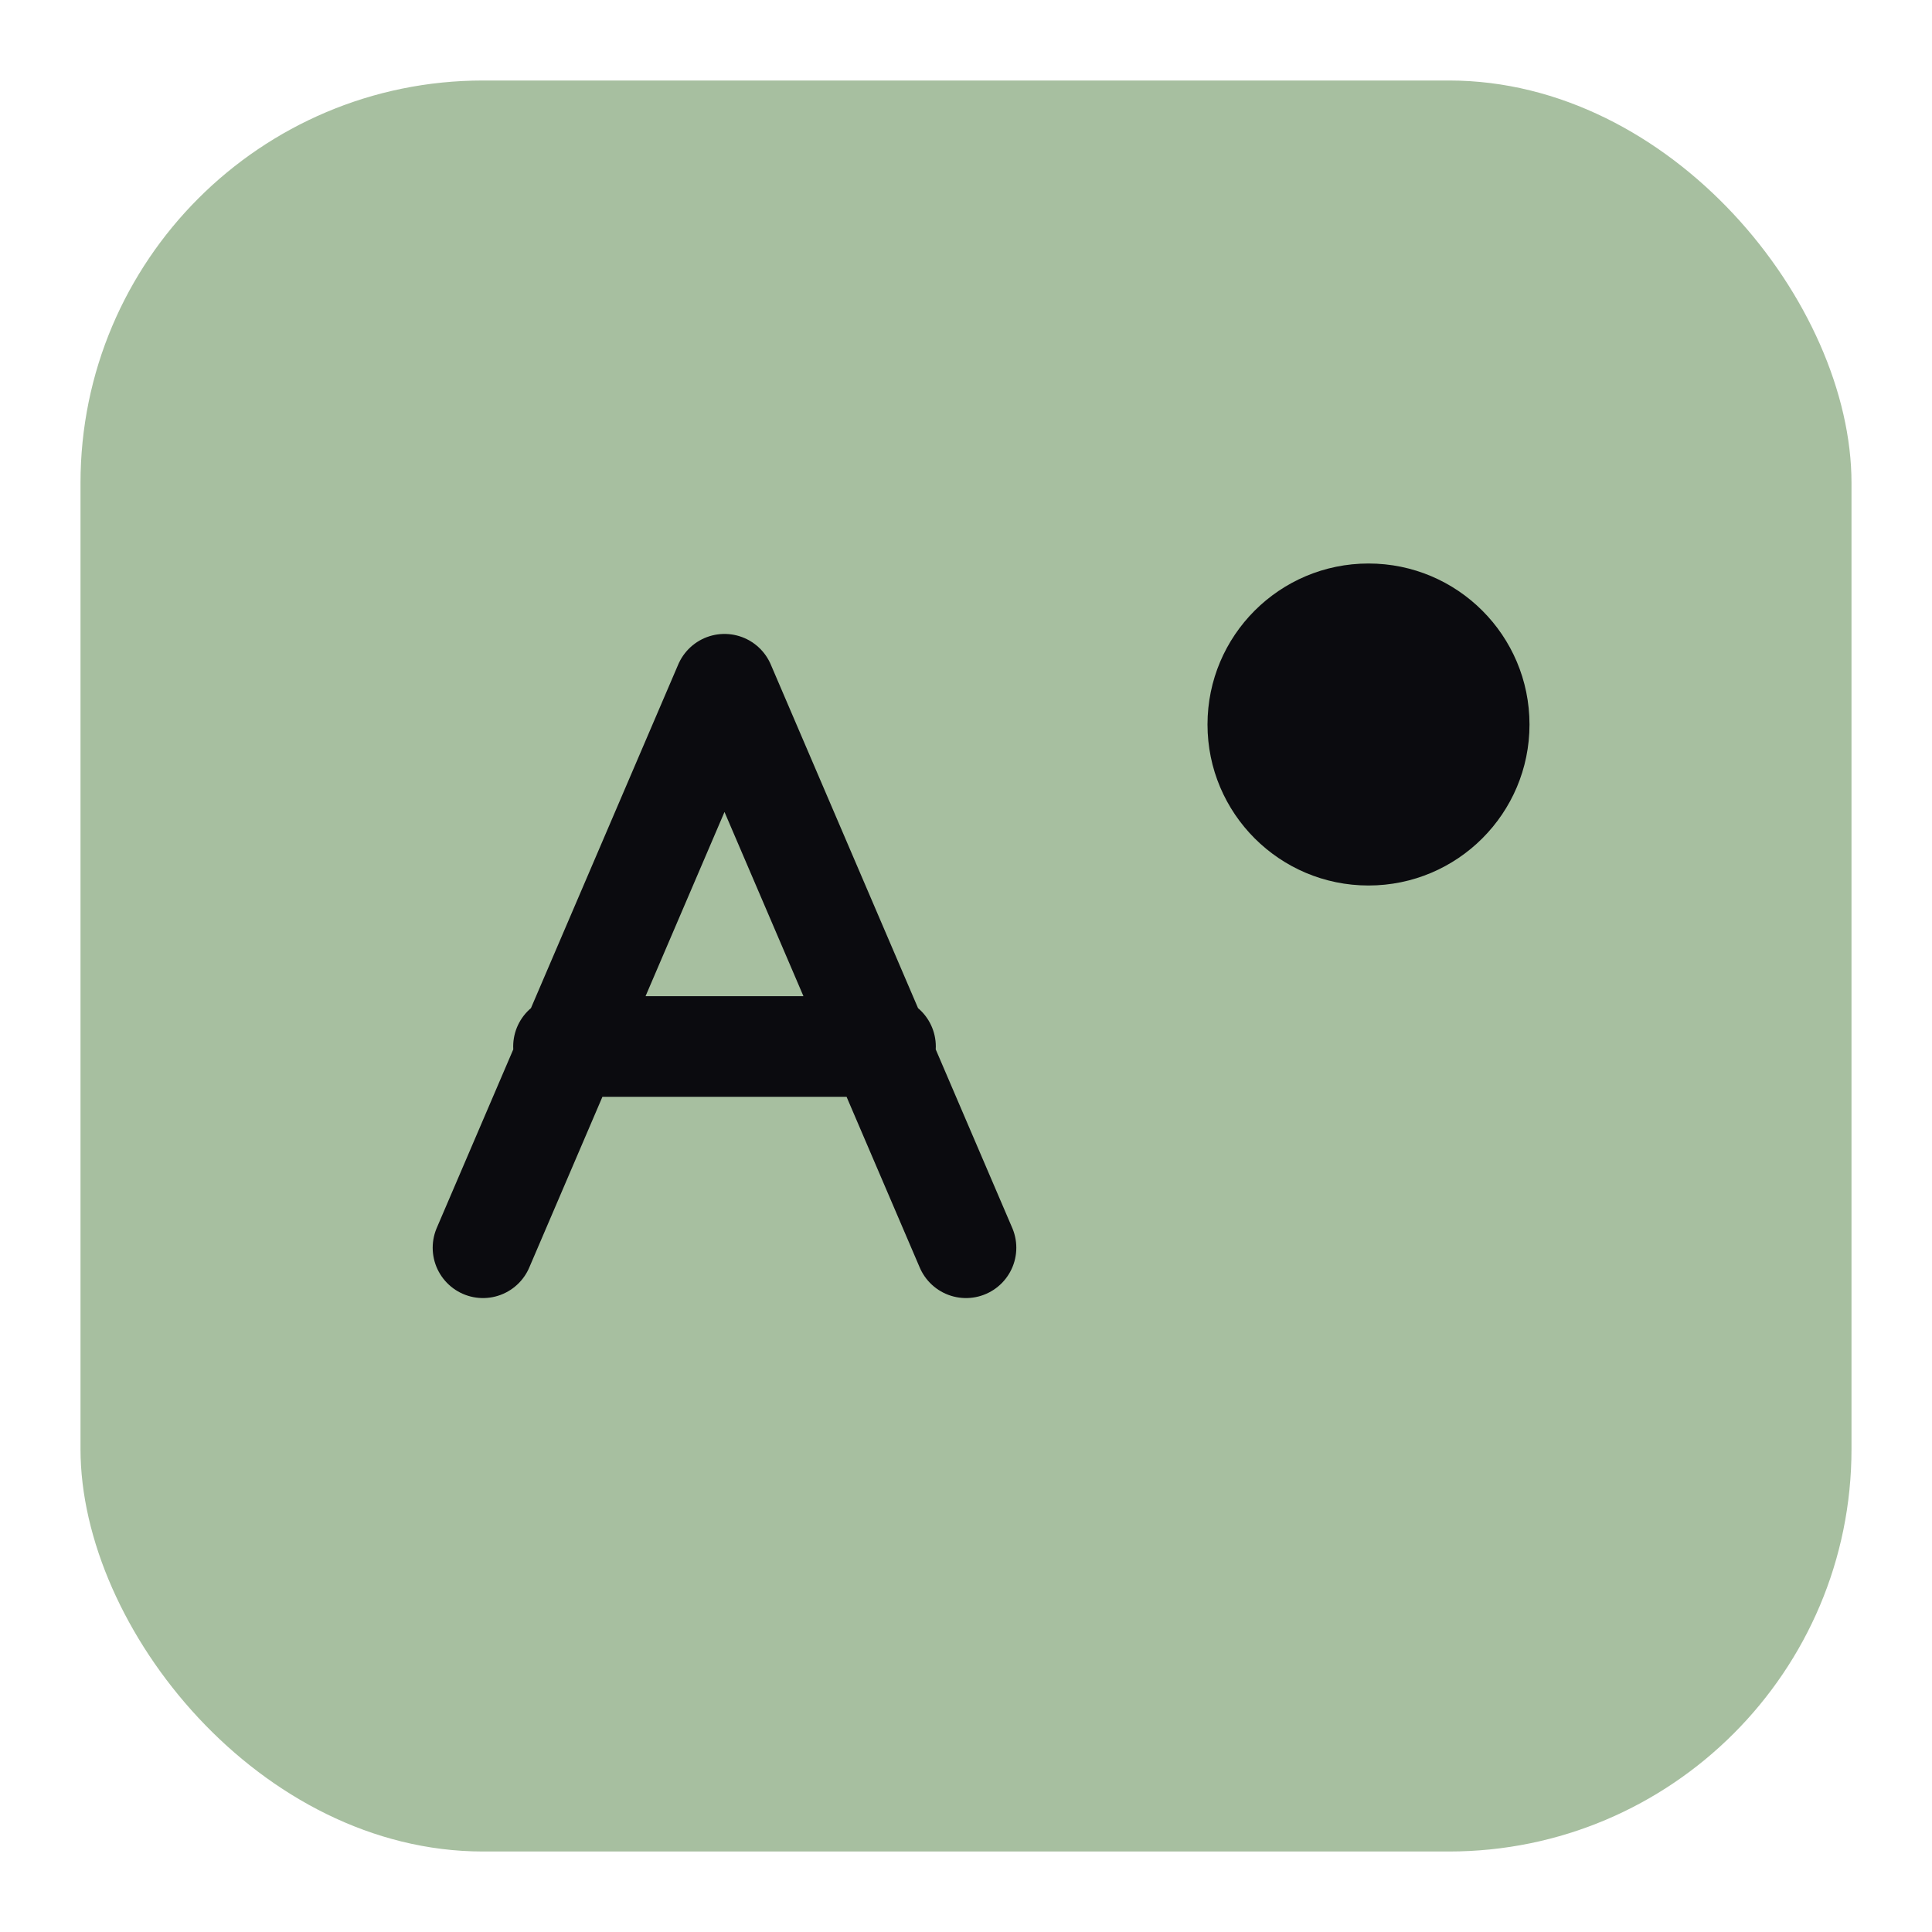
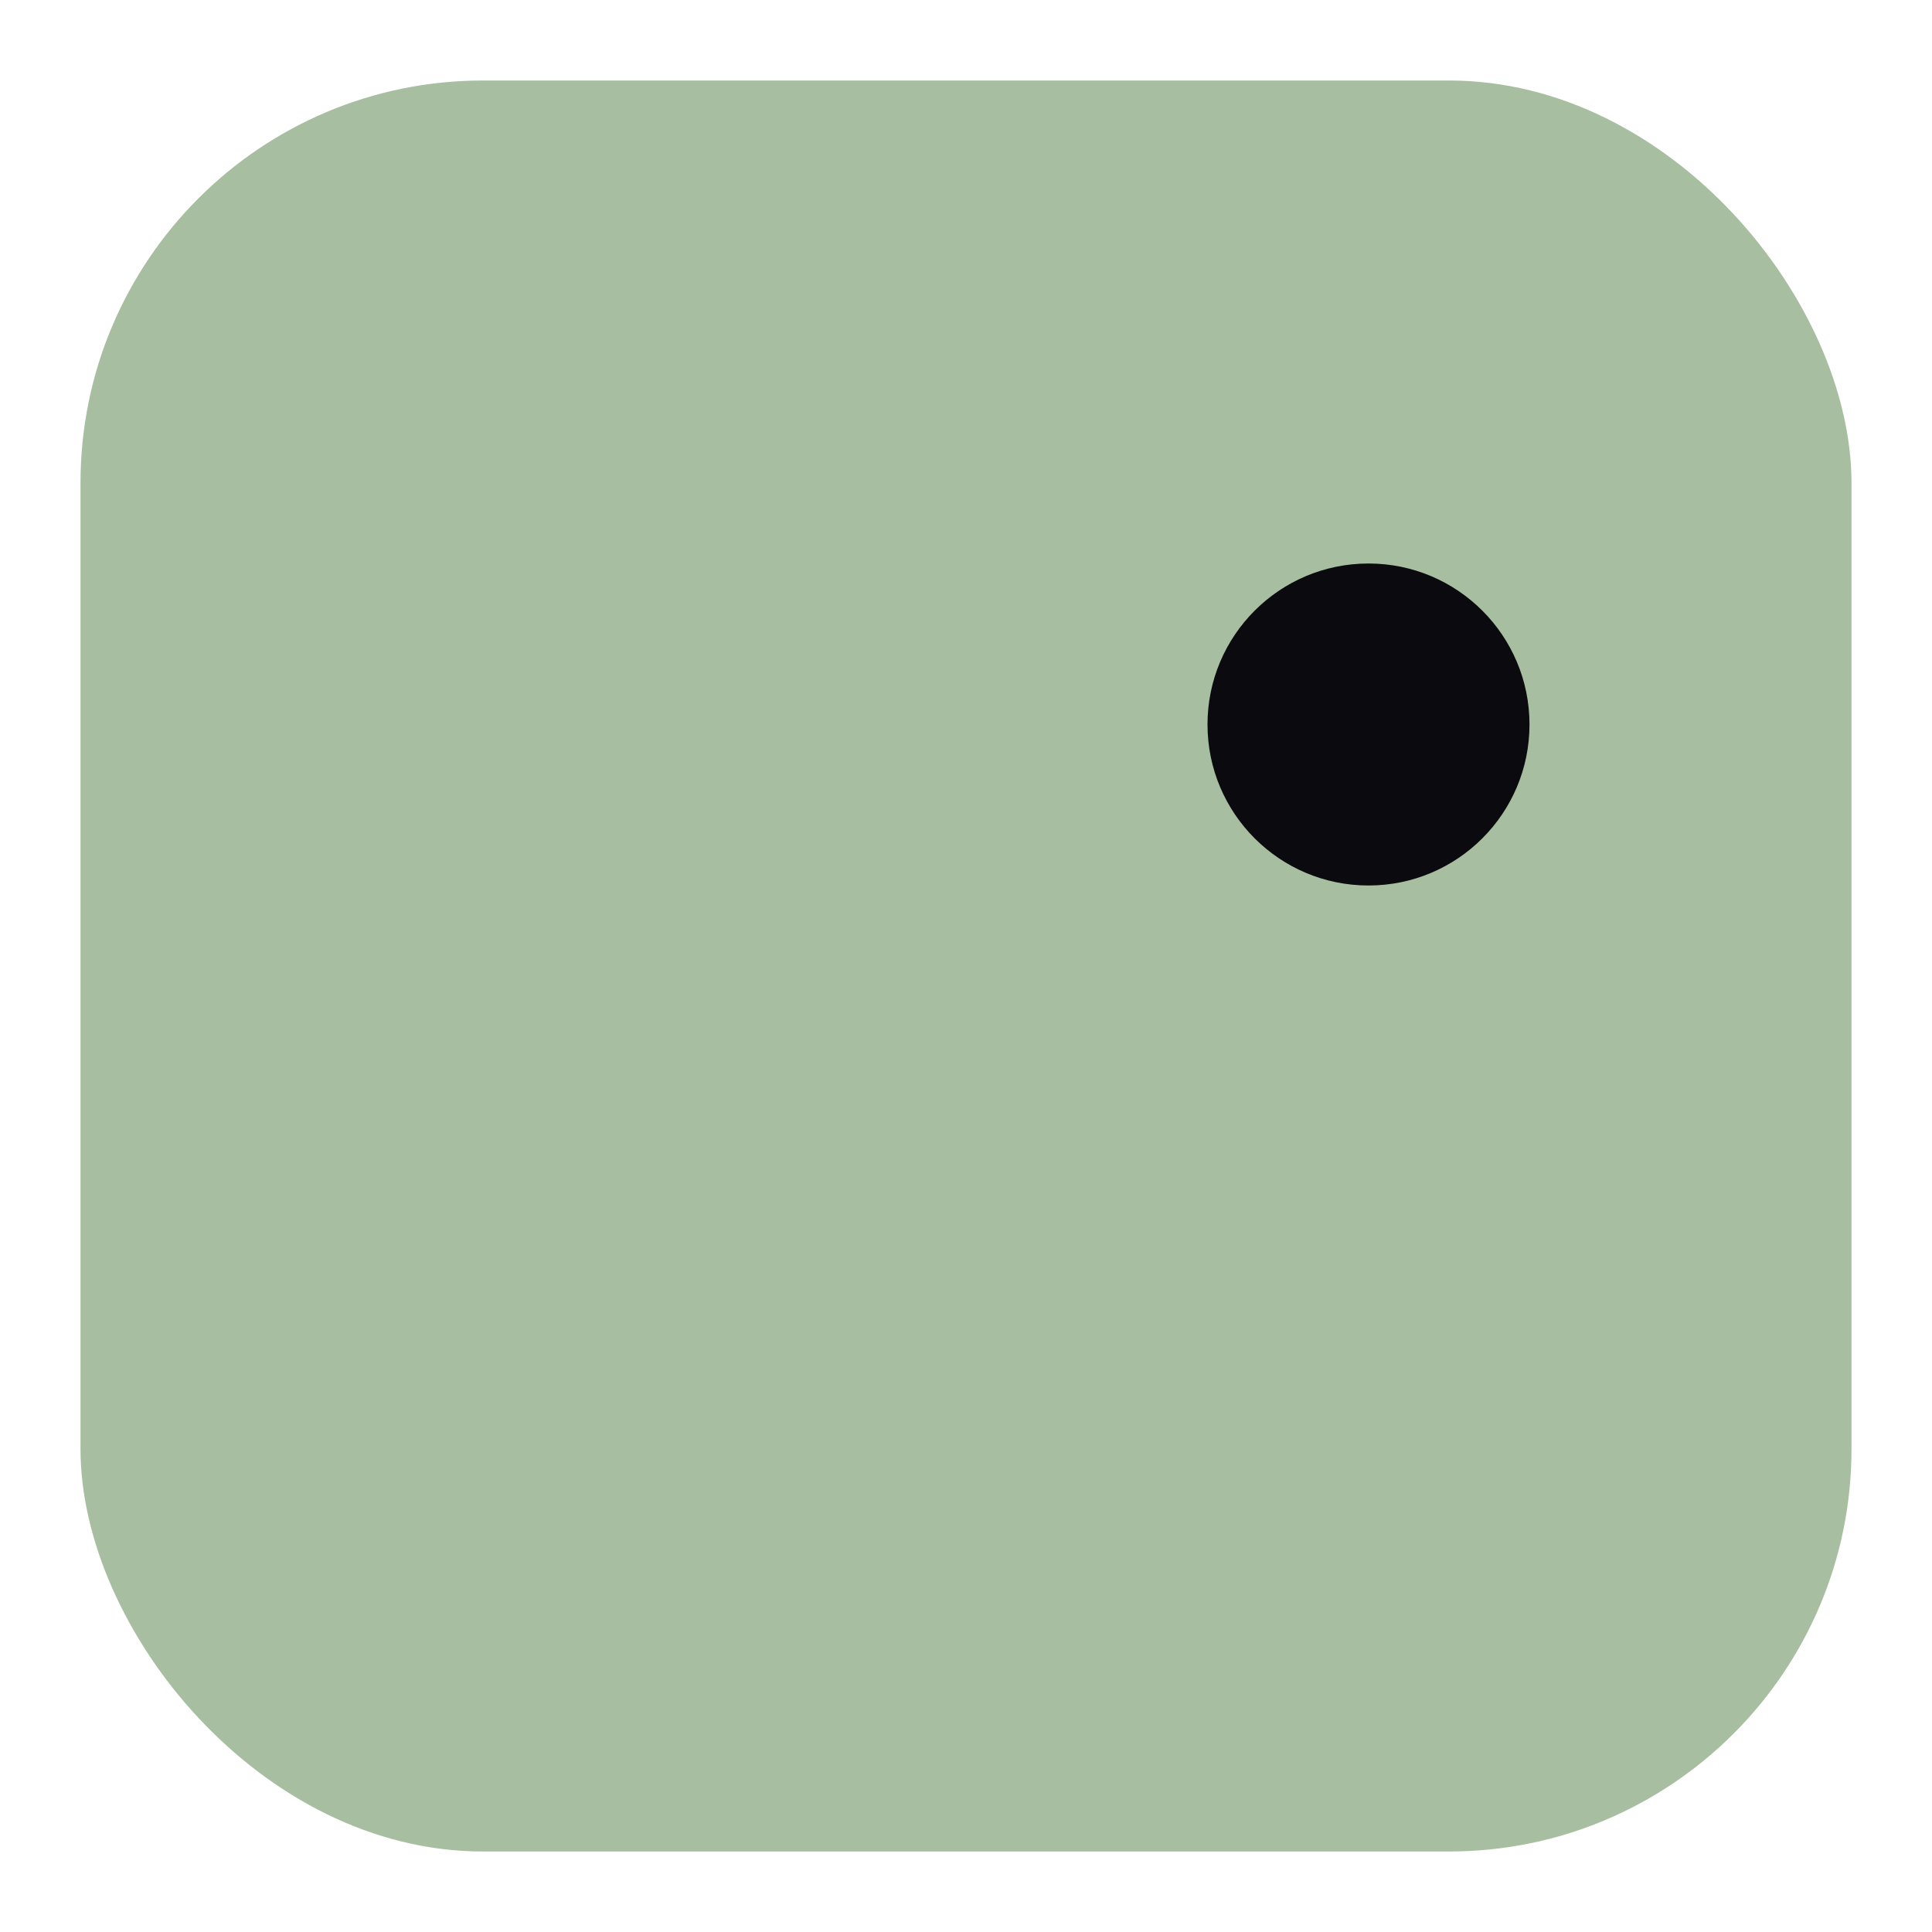
<svg xmlns="http://www.w3.org/2000/svg" width="64" height="64" viewBox="0 0 48 48" fill="none">
  <rect x="2" y="2" width="44" height="44" rx="10" fill="#A7BFA0" />
-   <path d="M12 31l6-14 6 14m-2-5h-8" stroke="#0b0b0f" stroke-width="2.5" stroke-linecap="round" stroke-linejoin="round" />
  <circle cx="34" cy="18" r="4" fill="#0b0b0f" />
</svg>